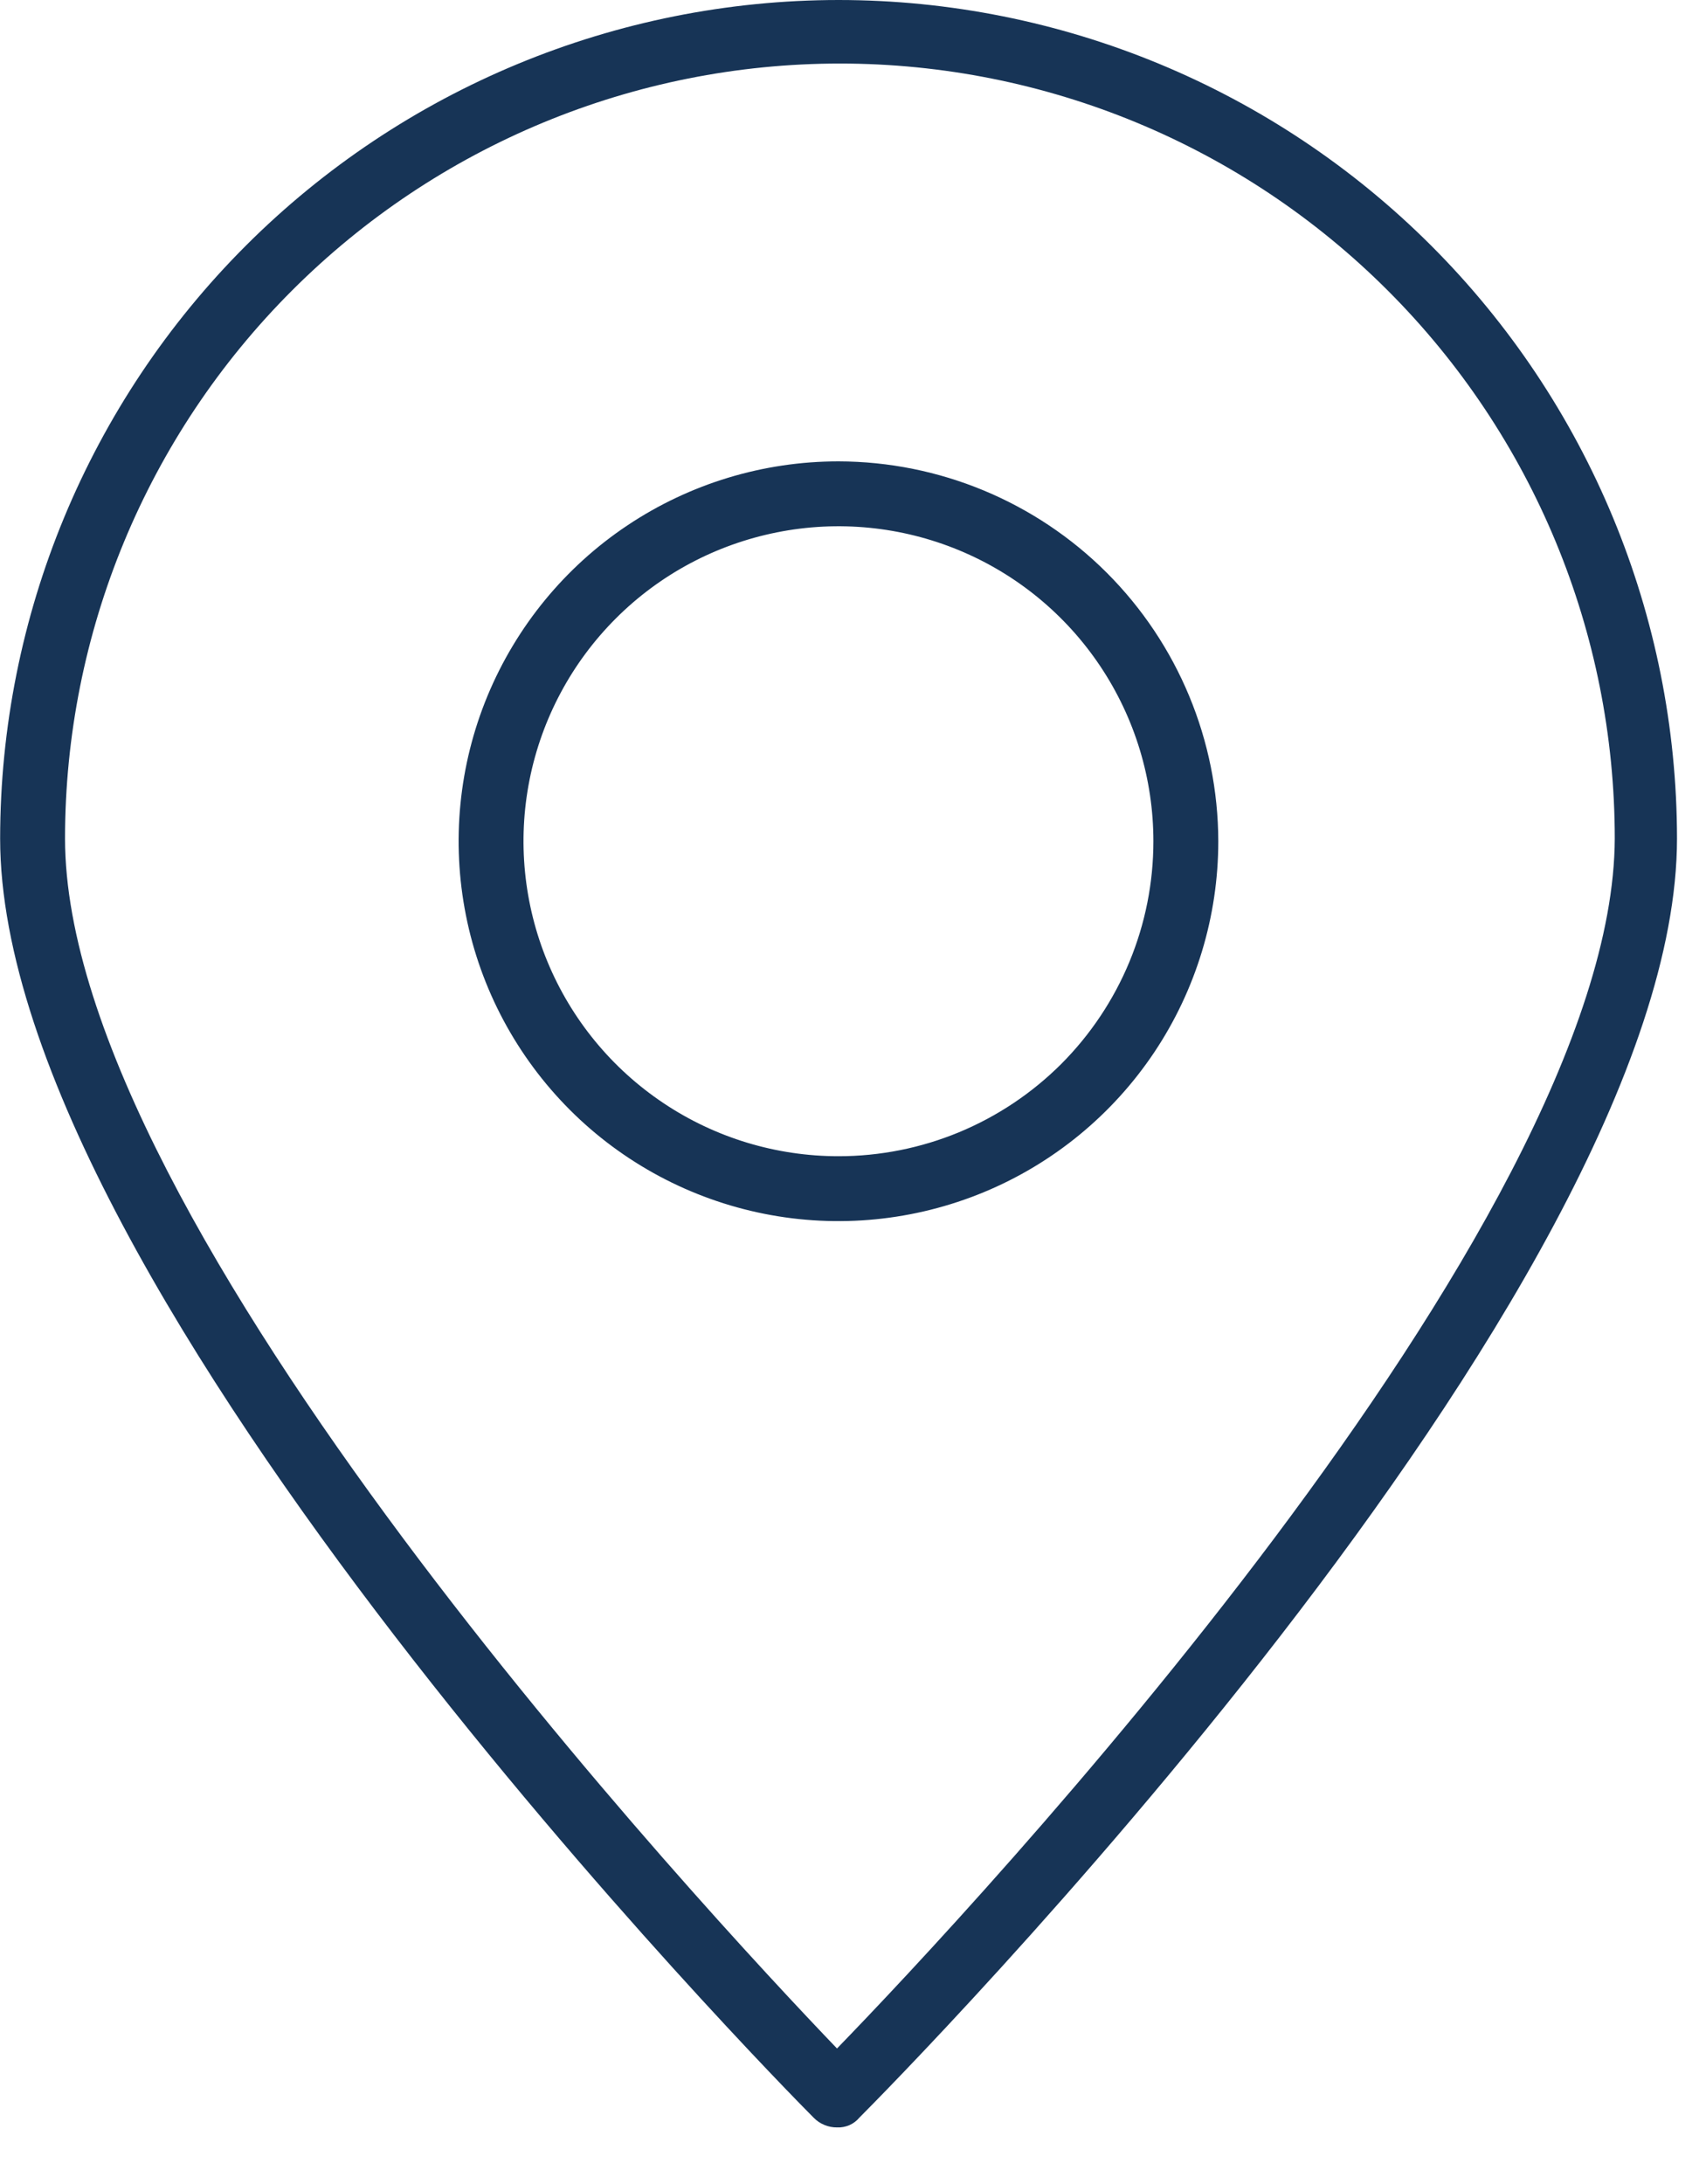
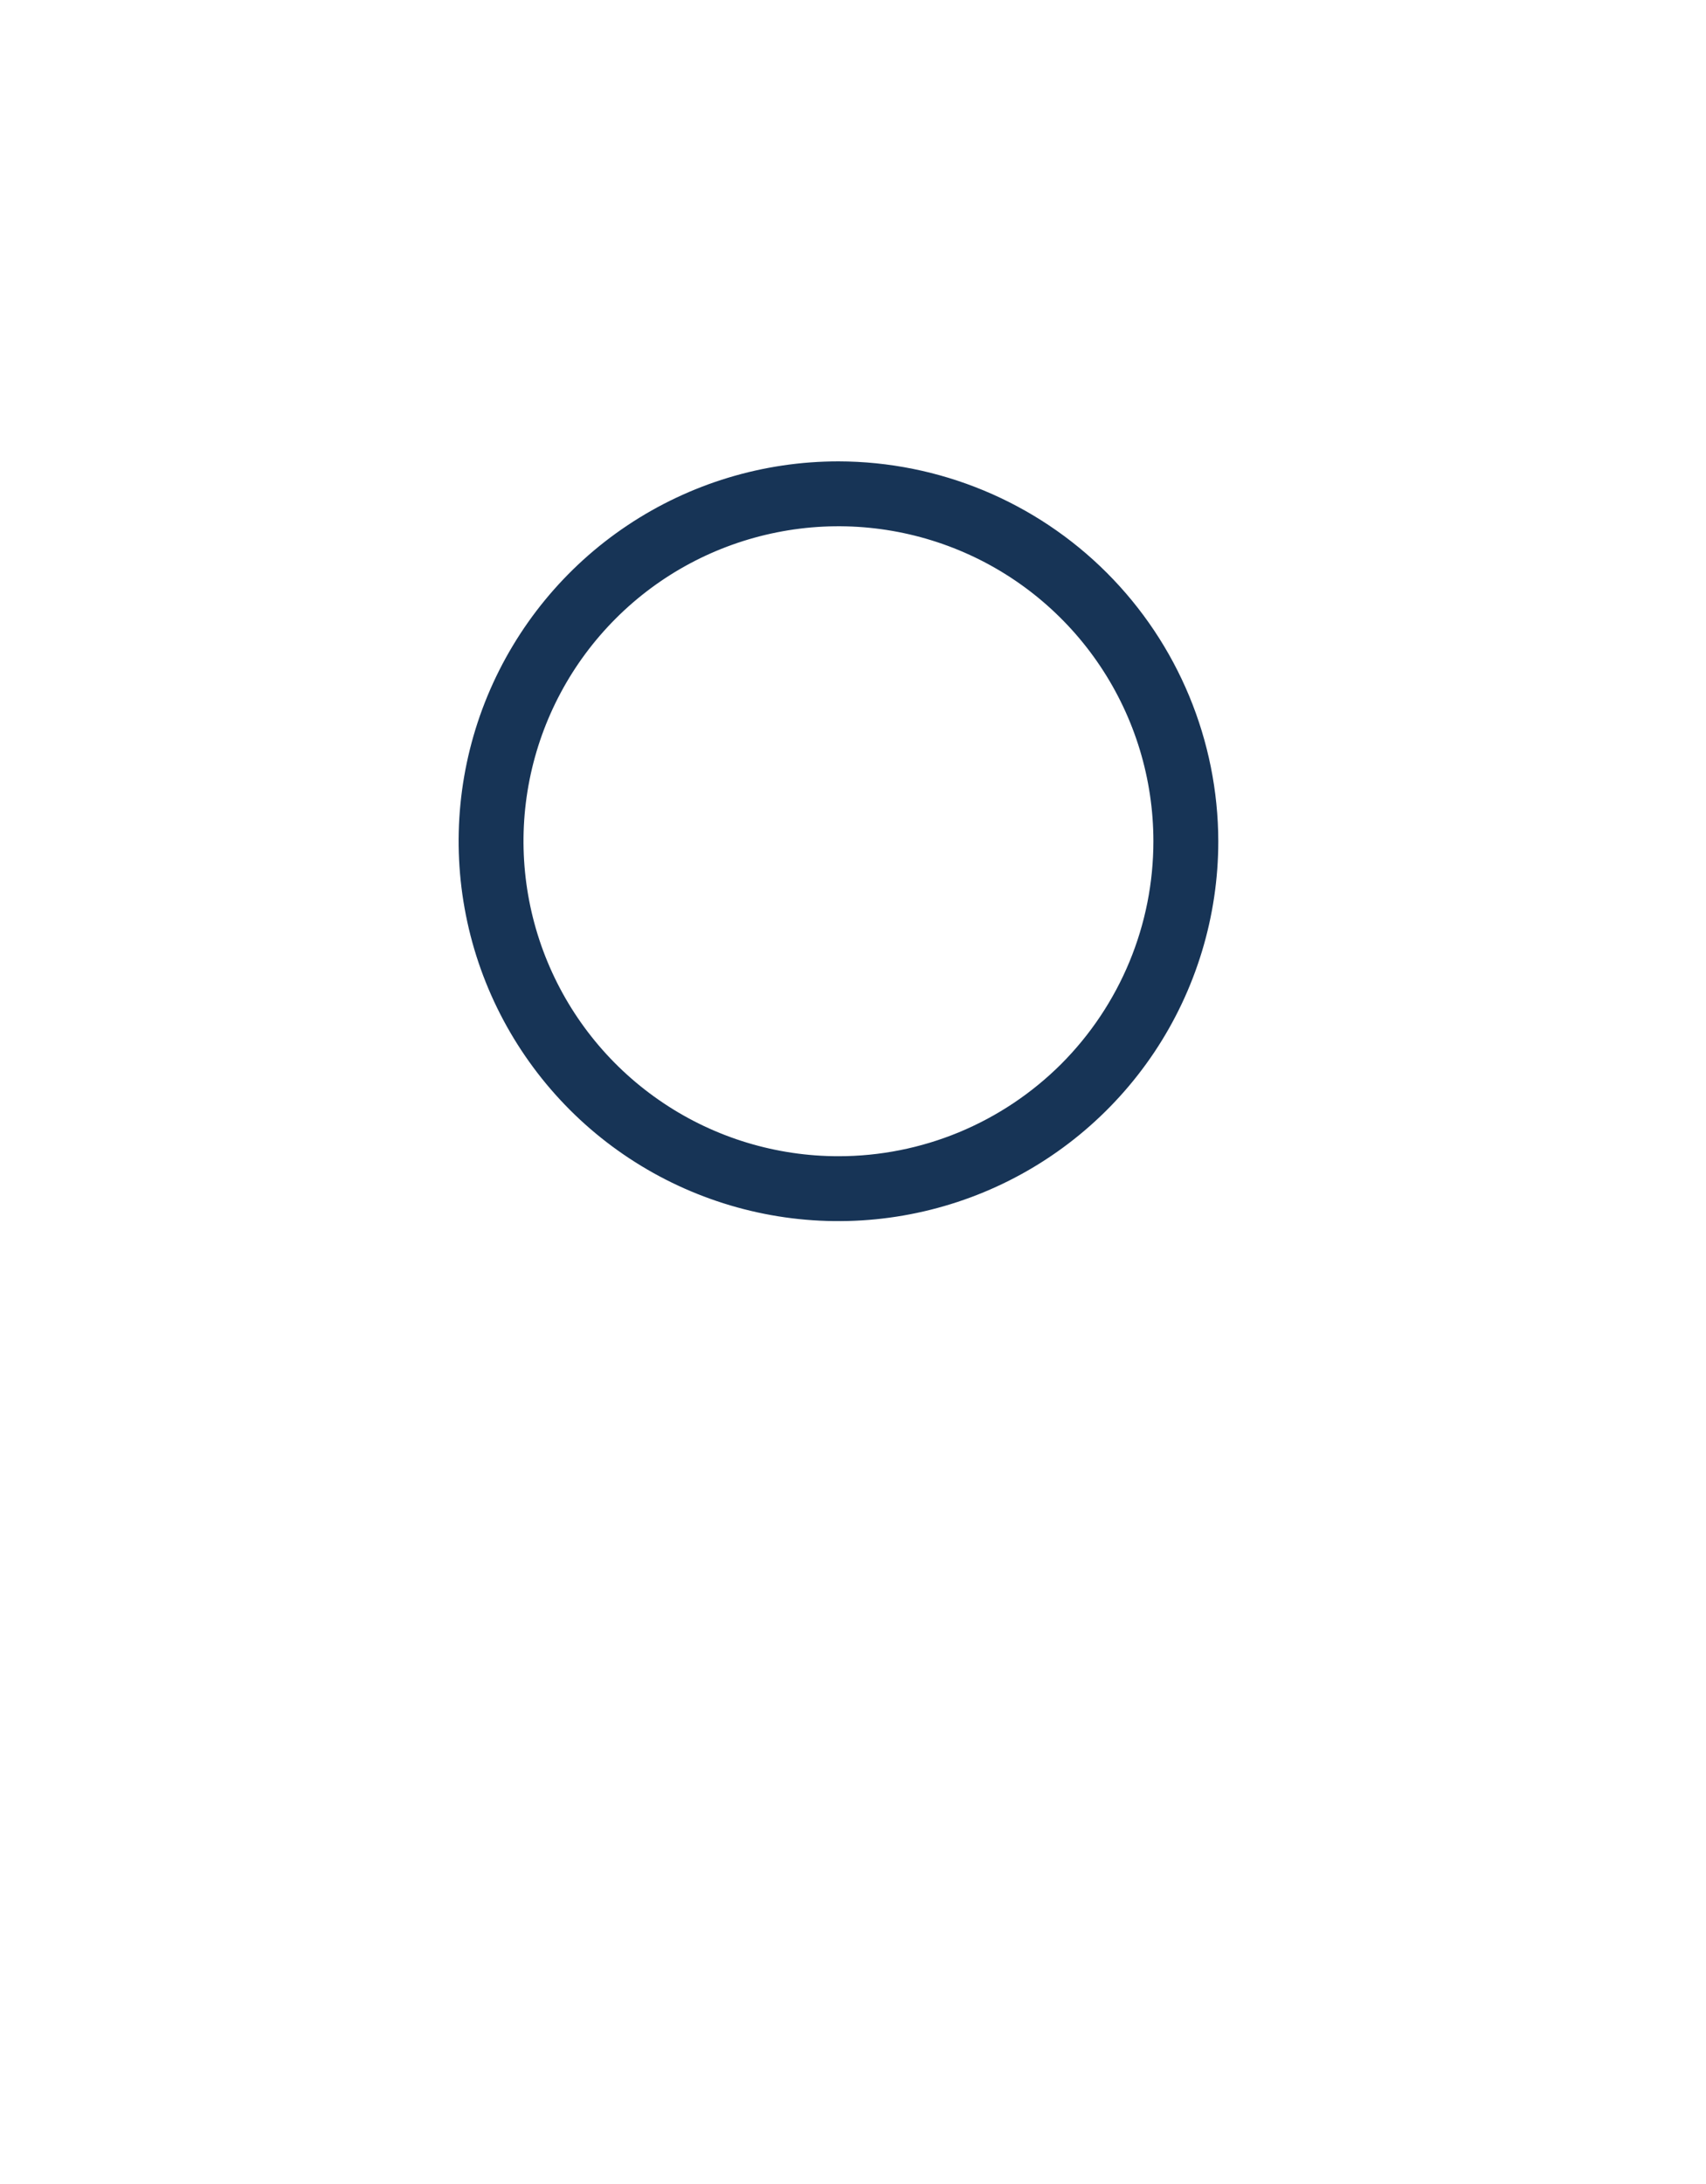
<svg xmlns="http://www.w3.org/2000/svg" width="25" height="32" viewBox="0 0 25 32" fill="none">
-   <path d="M12.268 30.017C10.365 28.033 0.953 17.933 0.953 12.286C0.953 9.274 2.149 6.386 4.279 4.257C6.408 2.127 9.296 0.931 12.308 0.931C15.319 0.931 18.208 2.127 20.337 4.257C22.467 6.386 23.663 9.274 23.663 12.286C23.643 17.953 14.19 28.033 12.263 30.017M12.288 0C9.03 0.002 5.906 1.297 3.602 3.6C1.298 5.904 0.004 9.028 0.002 12.286C0.002 18.925 11.438 30.543 11.924 31.029C11.969 31.075 12.022 31.111 12.081 31.135C12.141 31.16 12.204 31.172 12.268 31.171C12.329 31.174 12.39 31.162 12.447 31.138C12.503 31.113 12.553 31.076 12.592 31.029C13.078 30.543 24.575 18.929 24.575 12.286C24.573 9.028 23.278 5.904 20.974 3.6C18.67 1.296 15.546 0.001 12.288 0" fill="#173456" />
  <path d="M12.288 16.941C11.375 16.941 10.482 16.671 9.723 16.163C8.964 15.656 8.373 14.936 8.023 14.092C7.674 13.249 7.582 12.321 7.76 11.426C7.938 10.531 8.378 9.708 9.023 9.063C9.668 8.417 10.491 7.978 11.386 7.8C12.281 7.621 13.209 7.713 14.053 8.062C14.896 8.411 15.617 9.003 16.124 9.762C16.631 10.521 16.902 11.413 16.902 12.326C16.902 12.932 16.783 13.532 16.551 14.092C16.319 14.652 15.979 15.161 15.551 15.59C15.122 16.018 14.613 16.358 14.053 16.59C13.493 16.822 12.893 16.941 12.287 16.941M12.287 6.76C11.186 6.76 10.11 7.086 9.194 7.698C8.279 8.309 7.566 9.179 7.144 10.196C6.723 11.213 6.613 12.332 6.828 13.412C7.042 14.491 7.573 15.483 8.351 16.262C9.129 17.04 10.121 17.57 11.201 17.785C12.28 18 13.4 17.889 14.417 17.468C15.434 17.047 16.303 16.333 16.915 15.418C17.526 14.503 17.853 13.427 17.853 12.326C17.85 10.851 17.263 9.437 16.22 8.393C15.177 7.35 13.763 6.763 12.288 6.76" fill="#173456" />
</svg>